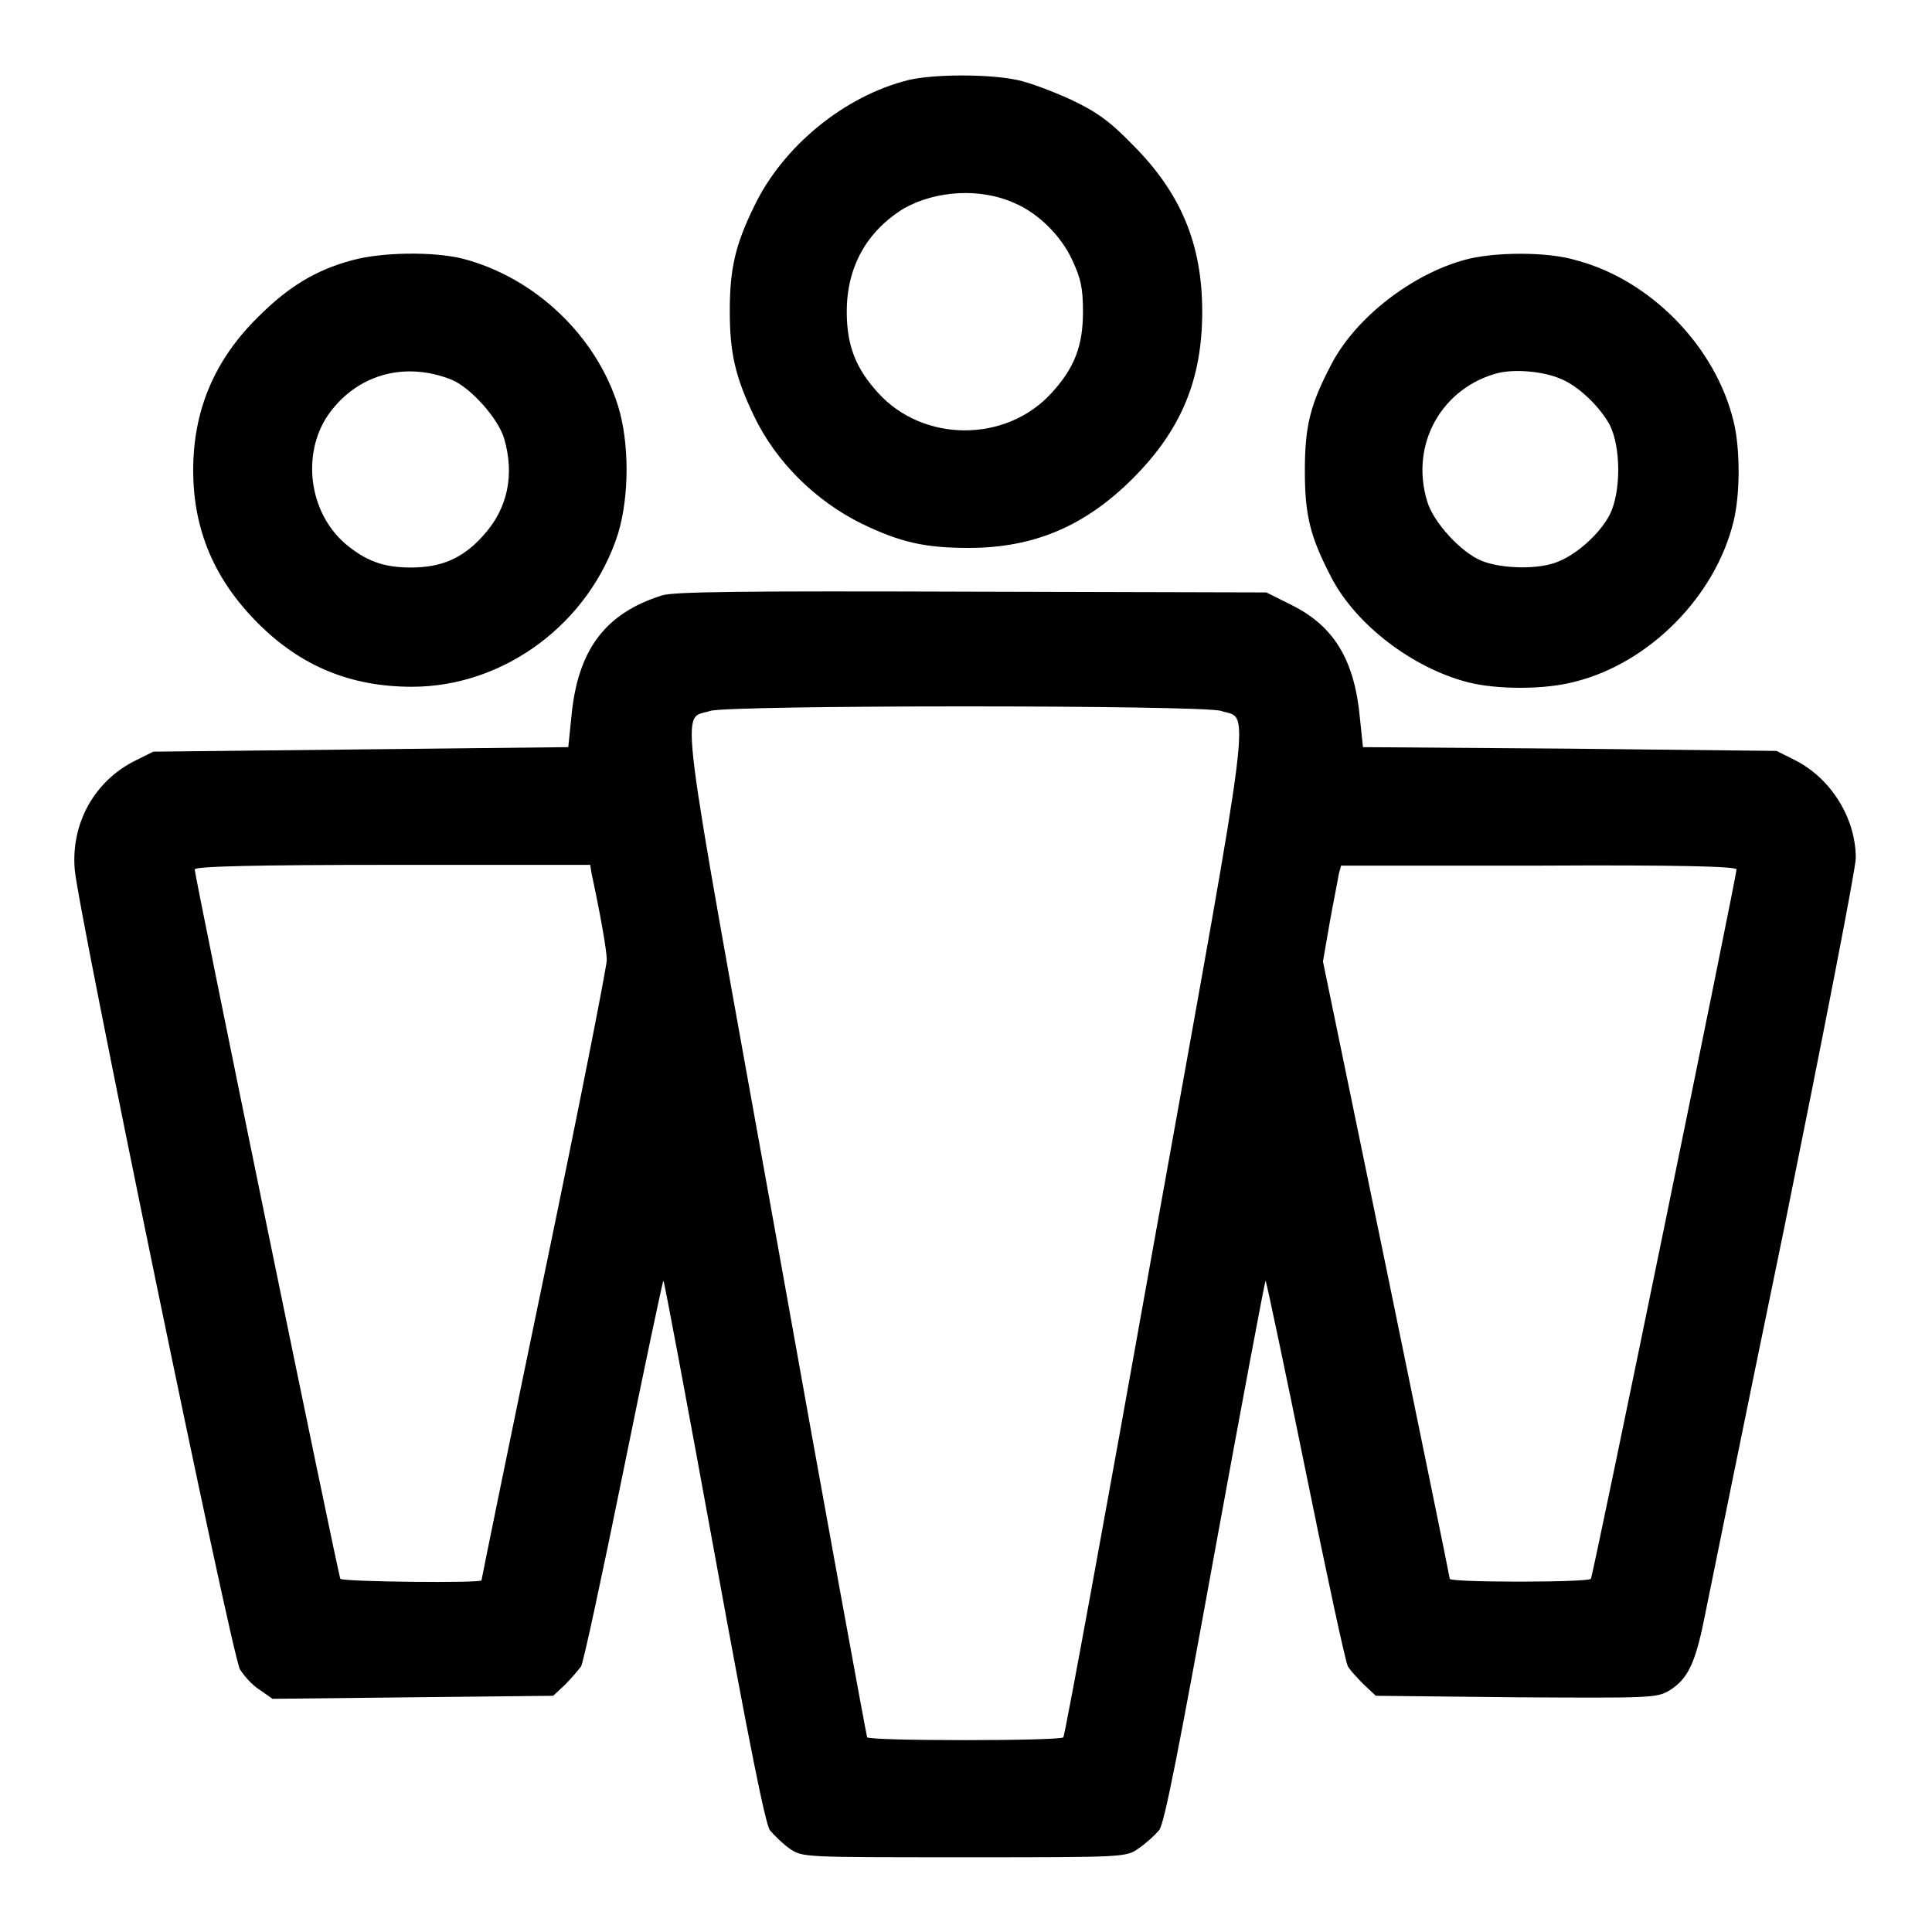
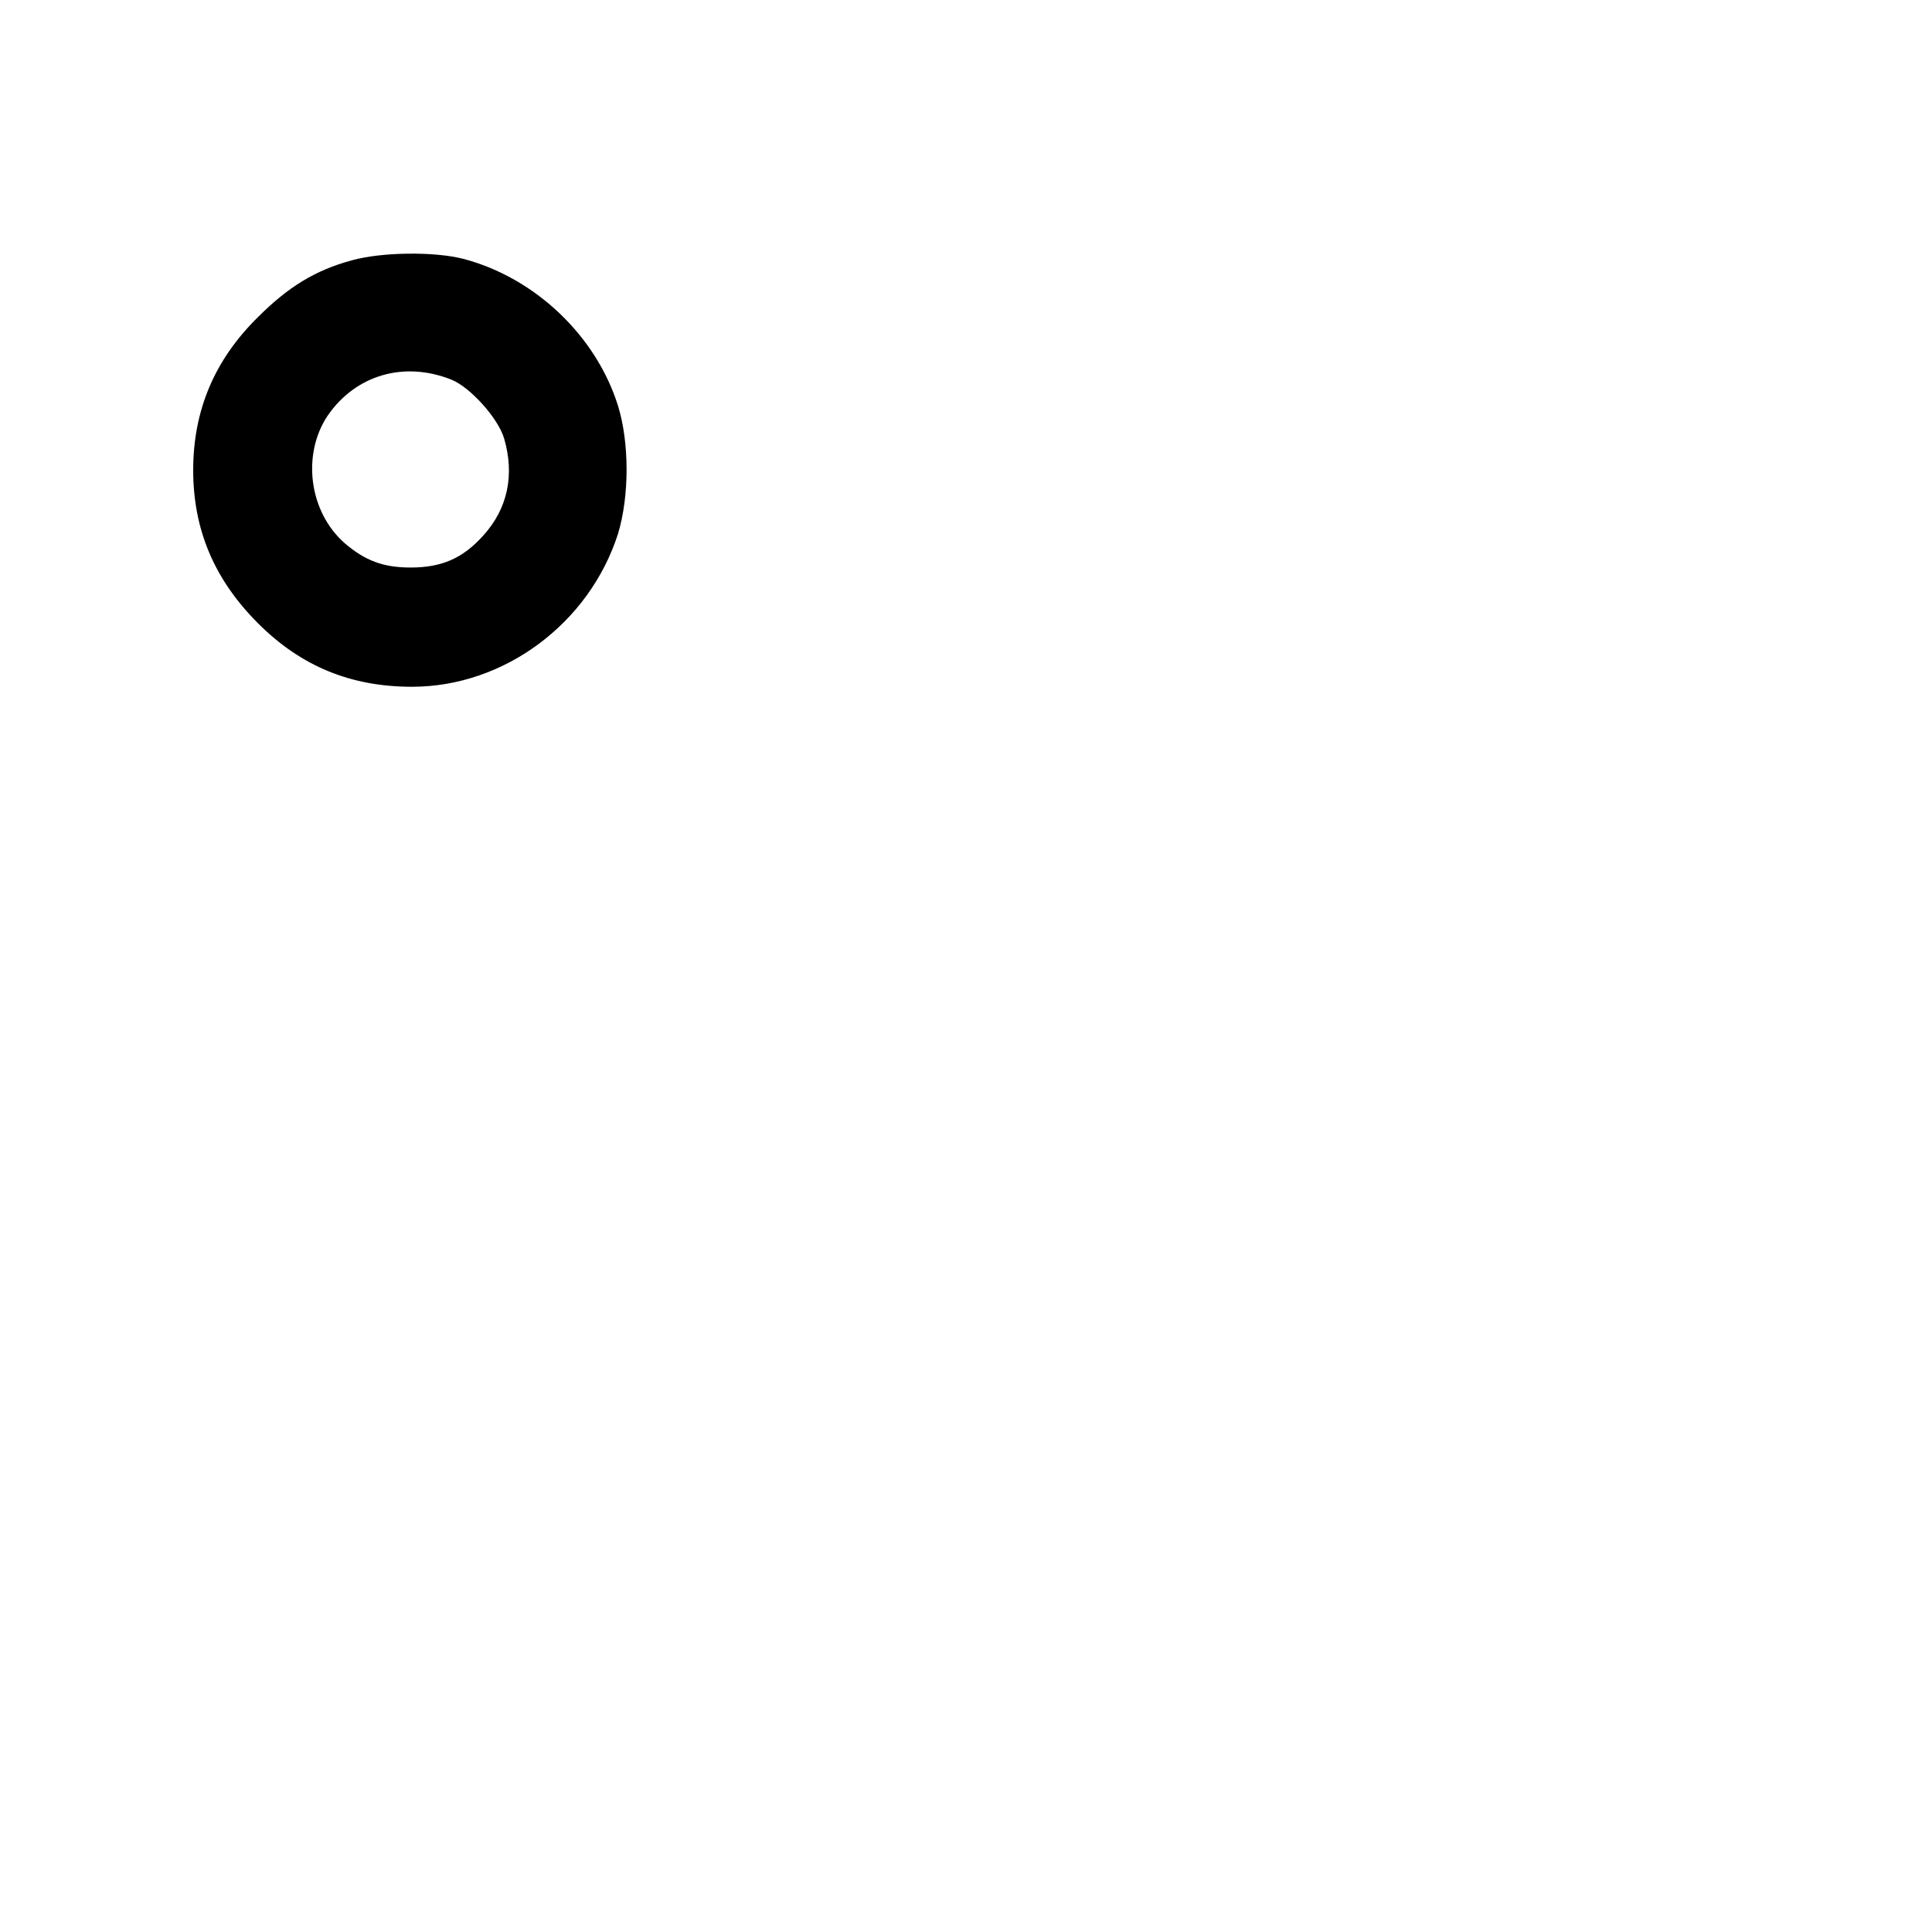
<svg xmlns="http://www.w3.org/2000/svg" version="1.1" x="0px" y="0px" viewBox="0 0 256 256" enable-background="new 0 0 256 256" xml:space="preserve">
  <g>
    <g>
      <g>
-         <path fill="#000000" d="M120.4,10.6c-8.5,2.1-16.7,8.8-20.5,16.8c-2.5,5.1-3.2,8.3-3.2,13.8c0,5.5,0.7,8.7,3.2,13.9c2.9,6.1,8.2,11.3,14.3,14.3c5.2,2.5,8.4,3.2,14.2,3.2c8.6,0,15.4-2.9,21.7-9.2c6.4-6.4,9.2-13.1,9.2-22.1c0-8.9-2.8-15.7-9.2-22.1c-3-3.1-4.8-4.4-8.2-6c-2.4-1.1-5.6-2.3-7.1-2.6C131.1,9.8,123.8,9.8,120.4,10.6z M134.4,26.9c3.1,1.3,6.2,4.3,7.7,7.6c1.1,2.4,1.4,3.6,1.4,6.8c0,4.5-1.1,7.4-4.1,10.7c-6,6.7-17.1,6.7-23.1,0c-2.9-3.2-4.1-6.2-4.1-10.7c0-6,2.7-10.7,7.6-13.7C124.1,25.2,130,24.9,134.4,26.9z" />
        <path fill="#000000" d="M46.6,34.5c-4.8,1.3-8.4,3.5-12.4,7.5c-5.8,5.7-8.6,12.4-8.6,20.3c0,7.9,2.8,14.5,8.6,20.3c5.7,5.7,12.3,8.4,20.4,8.4c12.2,0,23.5-8.4,27.3-20.3c1.5-5,1.5-12,0-16.9c-2.9-9.3-11-17-20.5-19.5C57.5,33.3,50.5,33.4,46.6,34.5z M59.8,50.3c2.5,1,6.2,5.1,7,7.8c1.4,4.8,0.5,9.3-2.8,12.9c-2.7,3-5.5,4.2-9.6,4.2c-3.6,0-6-0.9-8.7-3.2c-4.8-4.2-5.7-11.8-2.3-16.9C47.1,49.7,53.5,47.8,59.8,50.3z" />
-         <path fill="#000000" d="M194.2,34.4c-7.1,1.9-14.6,7.7-17.8,13.9c-2.8,5.3-3.5,8.2-3.5,14.1c0,5.9,0.7,8.7,3.5,14.1c3.2,6.2,10.7,12,18.1,13.9c3.9,1,10.3,1,14.3-0.1c9.8-2.5,18.5-11.3,20.9-21.2c0.9-3.6,0.9-9.7,0-13.3c-2.4-9.9-11-18.7-20.8-21.3C205,33.3,197.9,33.4,194.2,34.4z M206.8,50.2c2.3,0.9,5.2,3.7,6.5,6.1c1.5,3,1.5,8.9,0,11.9c-1.3,2.5-4.3,5.2-6.8,6.2c-2.5,1.1-7.5,1-10.2-0.1c-2.7-1.1-6.4-5.1-7.2-7.9c-2.3-7.6,2-15.1,9.5-17C200.9,48.9,204.5,49.2,206.8,50.2z" />
-         <path fill="#000000" d="M87.7,78.9c-7.6,2.4-11.2,7.3-12,16.2L75.3,99l-27.5,0.3l-27.5,0.3l-2.4,1.2c-5.4,2.7-8.5,8.3-8,14.4c0.4,5.2,20.8,104.2,21.9,106c0.5,0.8,1.6,2.1,2.6,2.7l1.7,1.2l18.6-0.2l18.6-0.2l1.6-1.5c0.9-0.9,1.8-2,2.1-2.4c0.3-0.5,2.8-12.1,5.6-25.9c2.8-13.8,5.2-25.1,5.3-25.2c0.1-0.1,3.1,16,6.7,35.7c4.8,26.4,6.8,36.1,7.4,37.1c0.6,0.7,1.7,1.8,2.7,2.5c1.7,1.1,1.7,1.1,23.1,1.1c21.4,0,21.4,0,23.1-1.2c0.9-0.6,2.1-1.7,2.7-2.4c0.7-0.9,2.6-10.7,7.4-37.1c3.6-19.7,6.6-35.7,6.7-35.7c0.1,0.1,2.5,11.4,5.3,25.2c2.8,13.8,5.3,25.4,5.6,25.9c0.3,0.5,1.2,1.5,2.1,2.4l1.6,1.5l18.6,0.2c17.8,0.1,18.6,0.1,20.3-0.9c2.4-1.5,3.4-3.5,4.6-9.4c0.6-2.9,5.3-26.2,10.6-51.8c5.2-25.7,9.5-47.7,9.5-49.1c0-5.3-3.3-10.6-8.1-13l-2.4-1.2L208,99.2L180.6,99l-0.4-3.8c-0.7-7.7-3.4-12.2-9-15l-3.4-1.7l-39-0.1C98.2,78.3,89.2,78.4,87.7,78.9z M161.8,94.2c3.8,1.3,4.5-3.9-8.7,69.4c-6.5,36.4-12,66.4-12.2,66.6c-0.3,0.5-25.7,0.5-26,0c-0.1-0.2-5.6-30.2-12.1-66.6c-13.2-73.3-12.6-68.1-8.7-69.4C96.6,93.4,159.3,93.4,161.8,94.2z M78.4,115.8c1.1,5.1,2,10.1,2,11.4c0,0.9-3.7,19.7-8.3,41.8c-4.6,22.1-8.3,40.3-8.3,40.4c0,0.4-18.4,0.2-18.7-0.2c-0.3-0.5-19.3-93.1-19.3-94c0-0.4,7.9-0.6,26.2-0.6h26.2L78.4,115.8z M230.1,115.2c0,0.9-19,93.6-19.3,94c-0.4,0.5-18.7,0.5-18.7,0c0-0.2-3.8-18.7-8.4-41.1l-8.4-40.7l0.9-5.2c0.5-2.8,1.1-5.7,1.2-6.4l0.3-1.1h26.2C222.1,114.6,230.1,114.8,230.1,115.2z" />
      </g>
    </g>
  </g>
</svg>